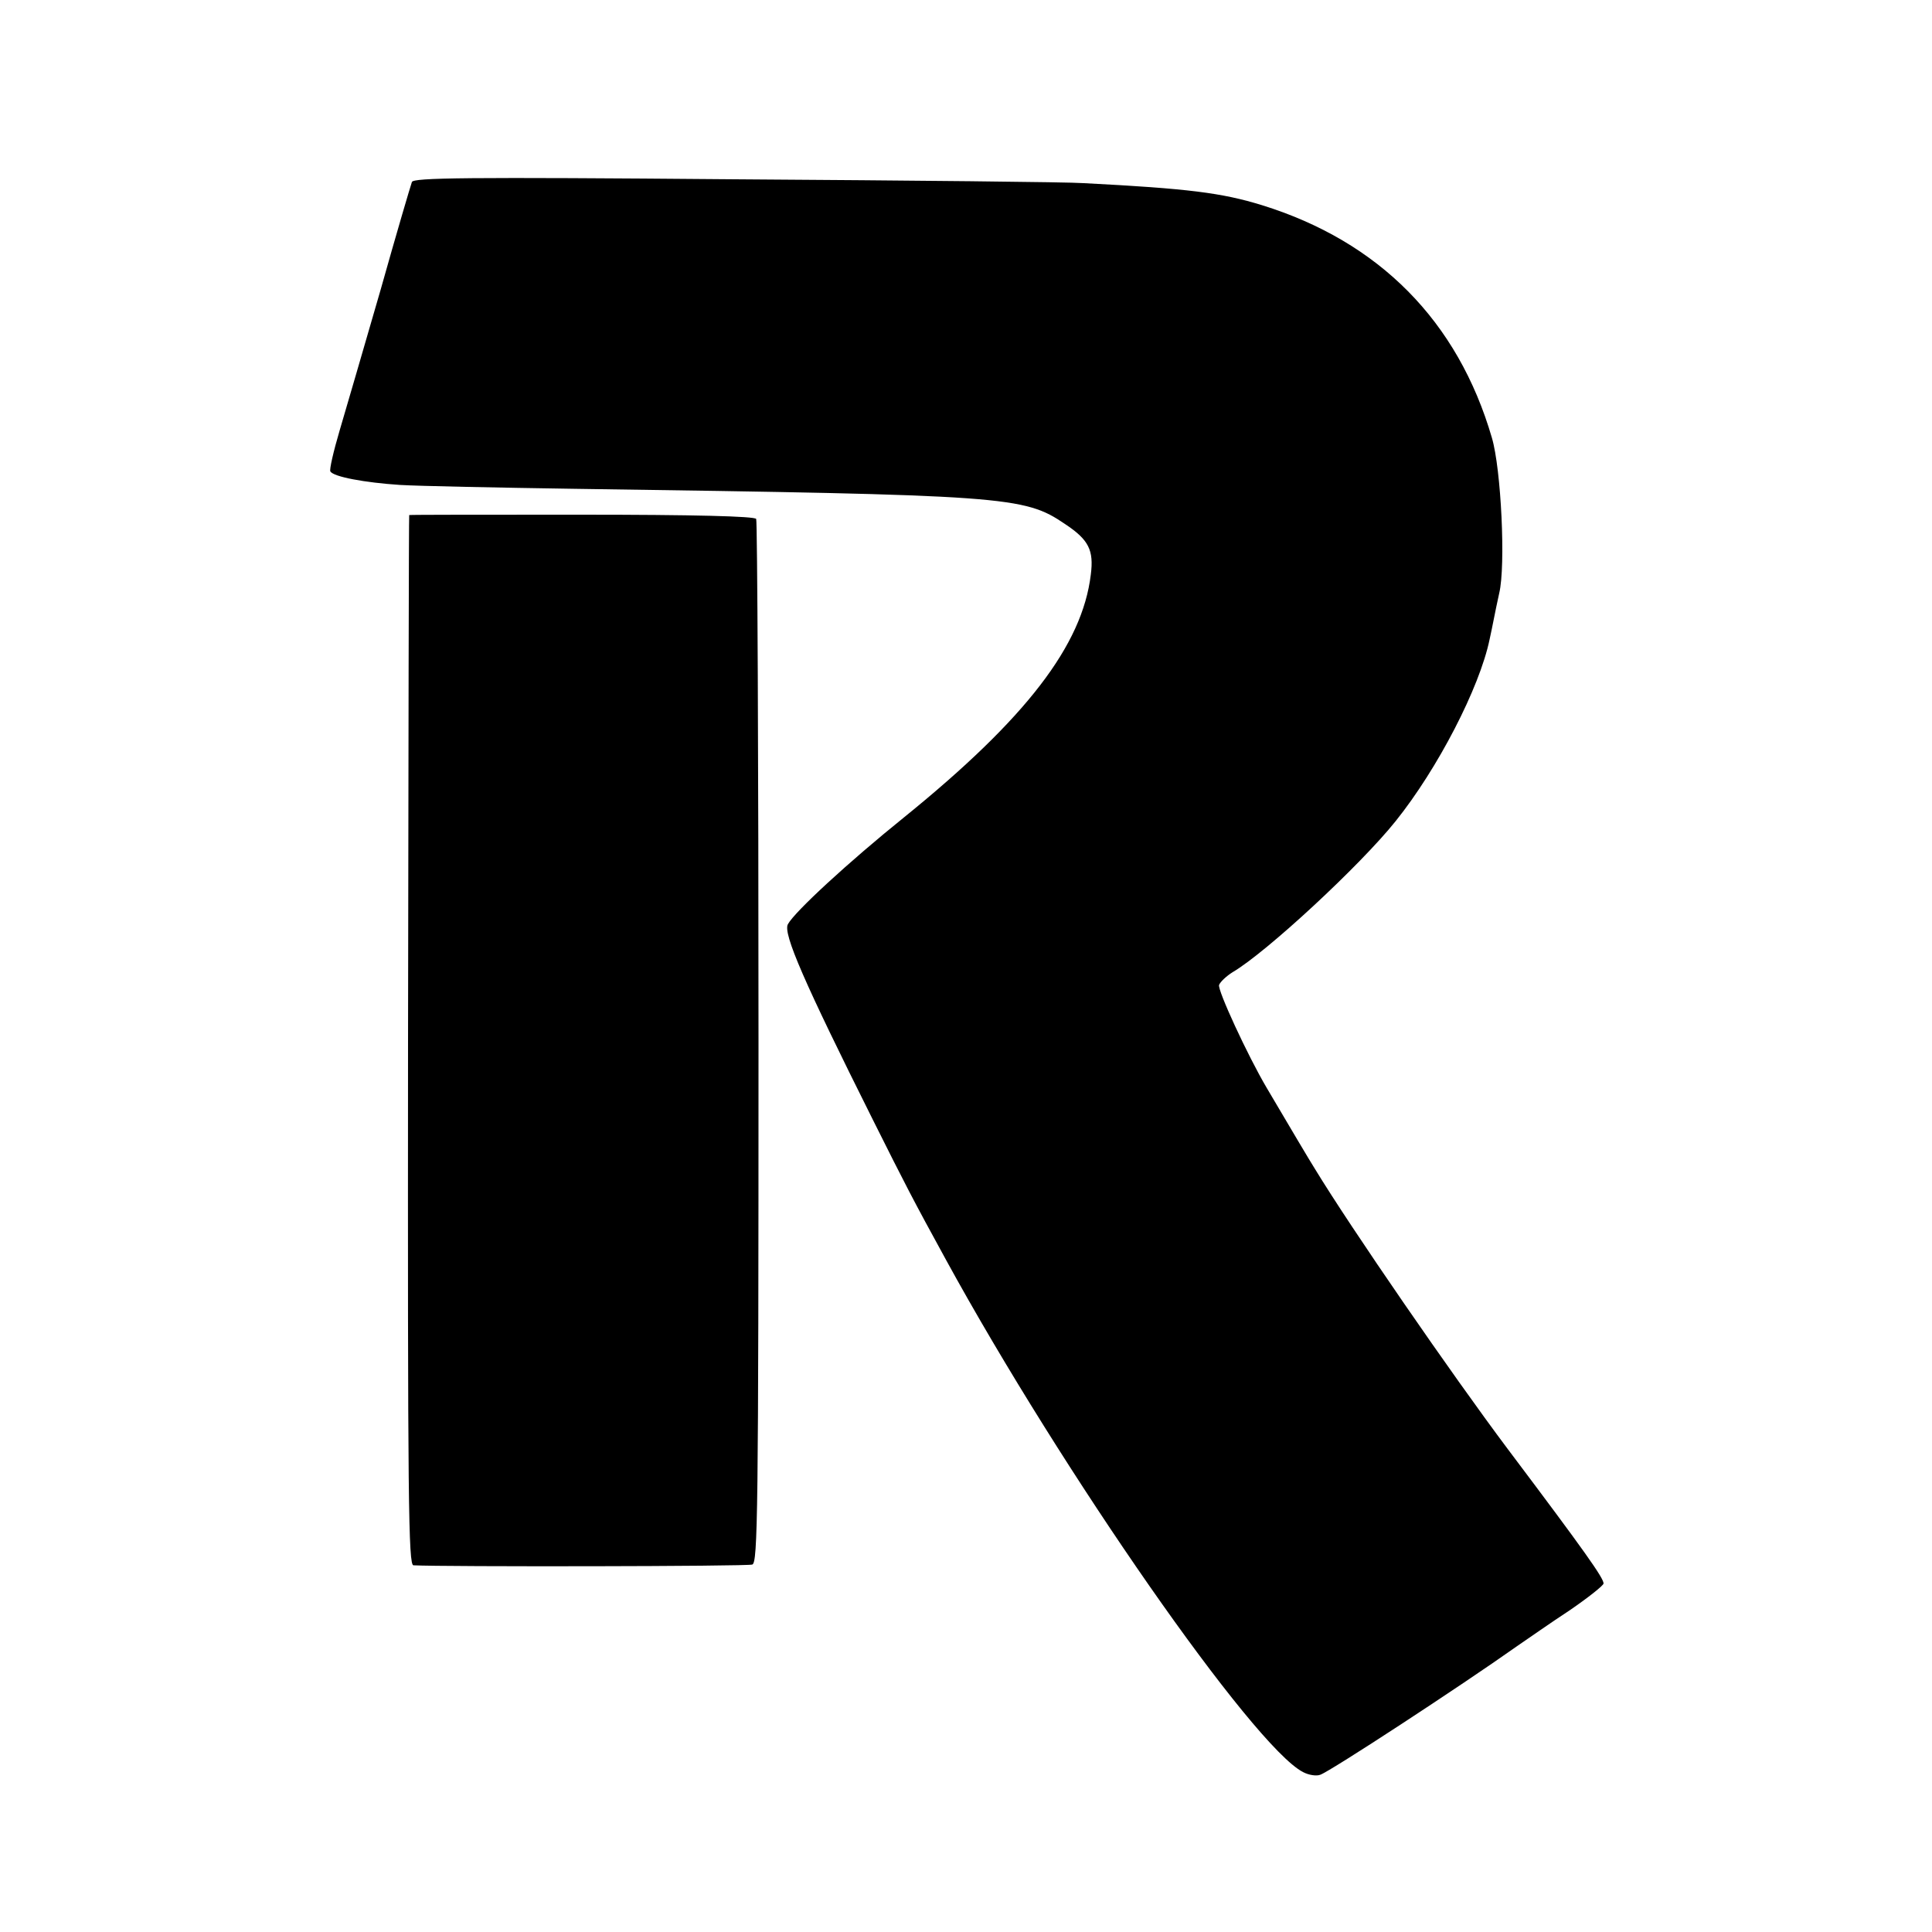
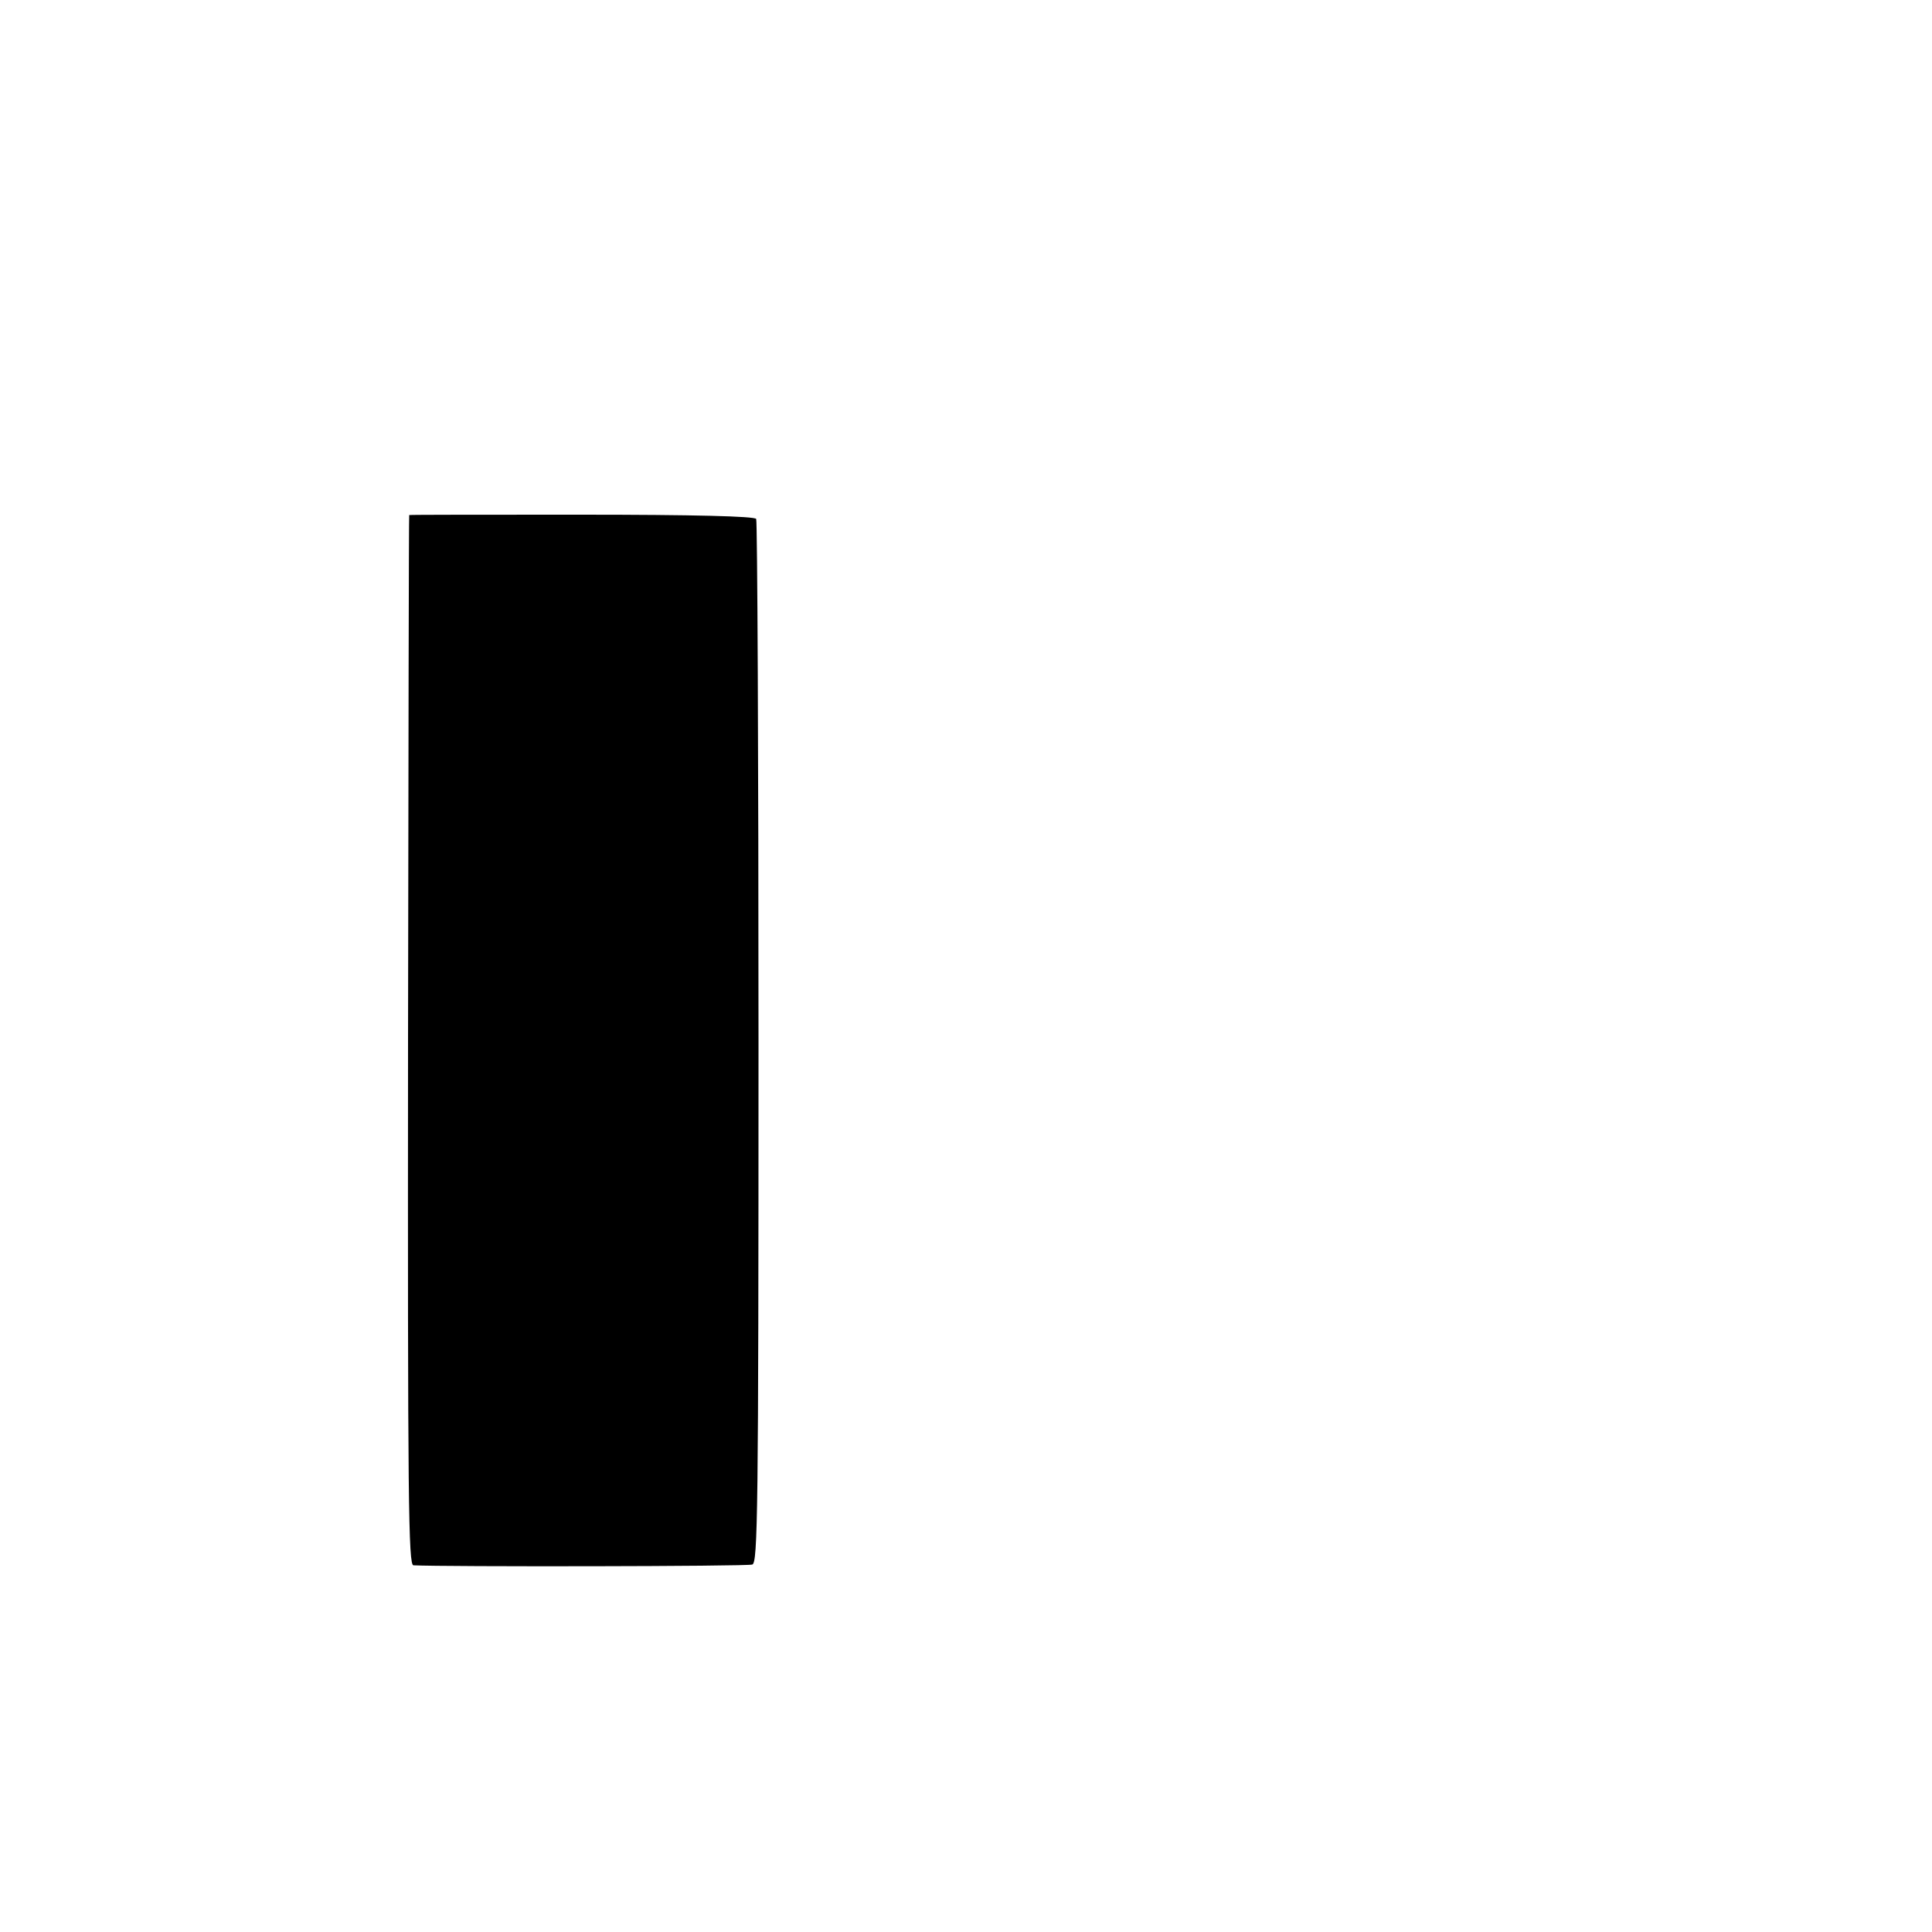
<svg xmlns="http://www.w3.org/2000/svg" version="1.0" width="500pt" height="500pt" viewBox="0 0 500 500" preserveAspectRatio="xMidYMid meet">
  <g transform="translate(0,500) scale(0.1,-0.1)" fill="#000000" stroke="none">
-     <path d="M1066 4529 c-3 -8 -40 -133 -81 -279 -42 -146 -90 -309 -106 -364 -16 -54 -27 -102 -24 -106 8 -14 89 -29 180 -35 50 -3 252 -7 450 -10 1122 -16 1165 -19 1271 -91 62 -41 75 -68 67 -131 -22 -183 -167 -372 -483 -628 -144 -116 -284 -245 -301 -277 -13 -24 42 -150 220 -506 84 -168 104 -207 189 -362 301 -550 795 -1259 924 -1326 15 -8 35 -11 45 -7 26 9 361 228 508 332 28 19 89 62 138 94 48 33 87 64 87 69 0 14 -47 81 -248 348 -144 192 -406 572 -499 725 -11 17 -69 115 -125 210 -49 83 -128 254 -123 266 3 8 19 23 35 33 87 51 330 276 422 391 109 136 217 345 243 470 3 14 8 37 11 53 3 15 9 45 14 67 17 71 5 321 -19 402 -88 302 -292 508 -595 602 -104 32 -190 43 -461 57 -38 3 -445 7 -902 10 -703 6 -833 4 -837 -7z" />
    <path d="M1059 3667 c-1 -1 -2 -613 -3 -1359 -1 -1203 1 -1358 14 -1359 77 -4 865 -3 877 2 14 5 16 127 16 1351 0 740 -3 1350 -6 1355 -4 7 -162 11 -452 11 -245 0 -446 0 -446 -1z" />
  </g>
</svg>